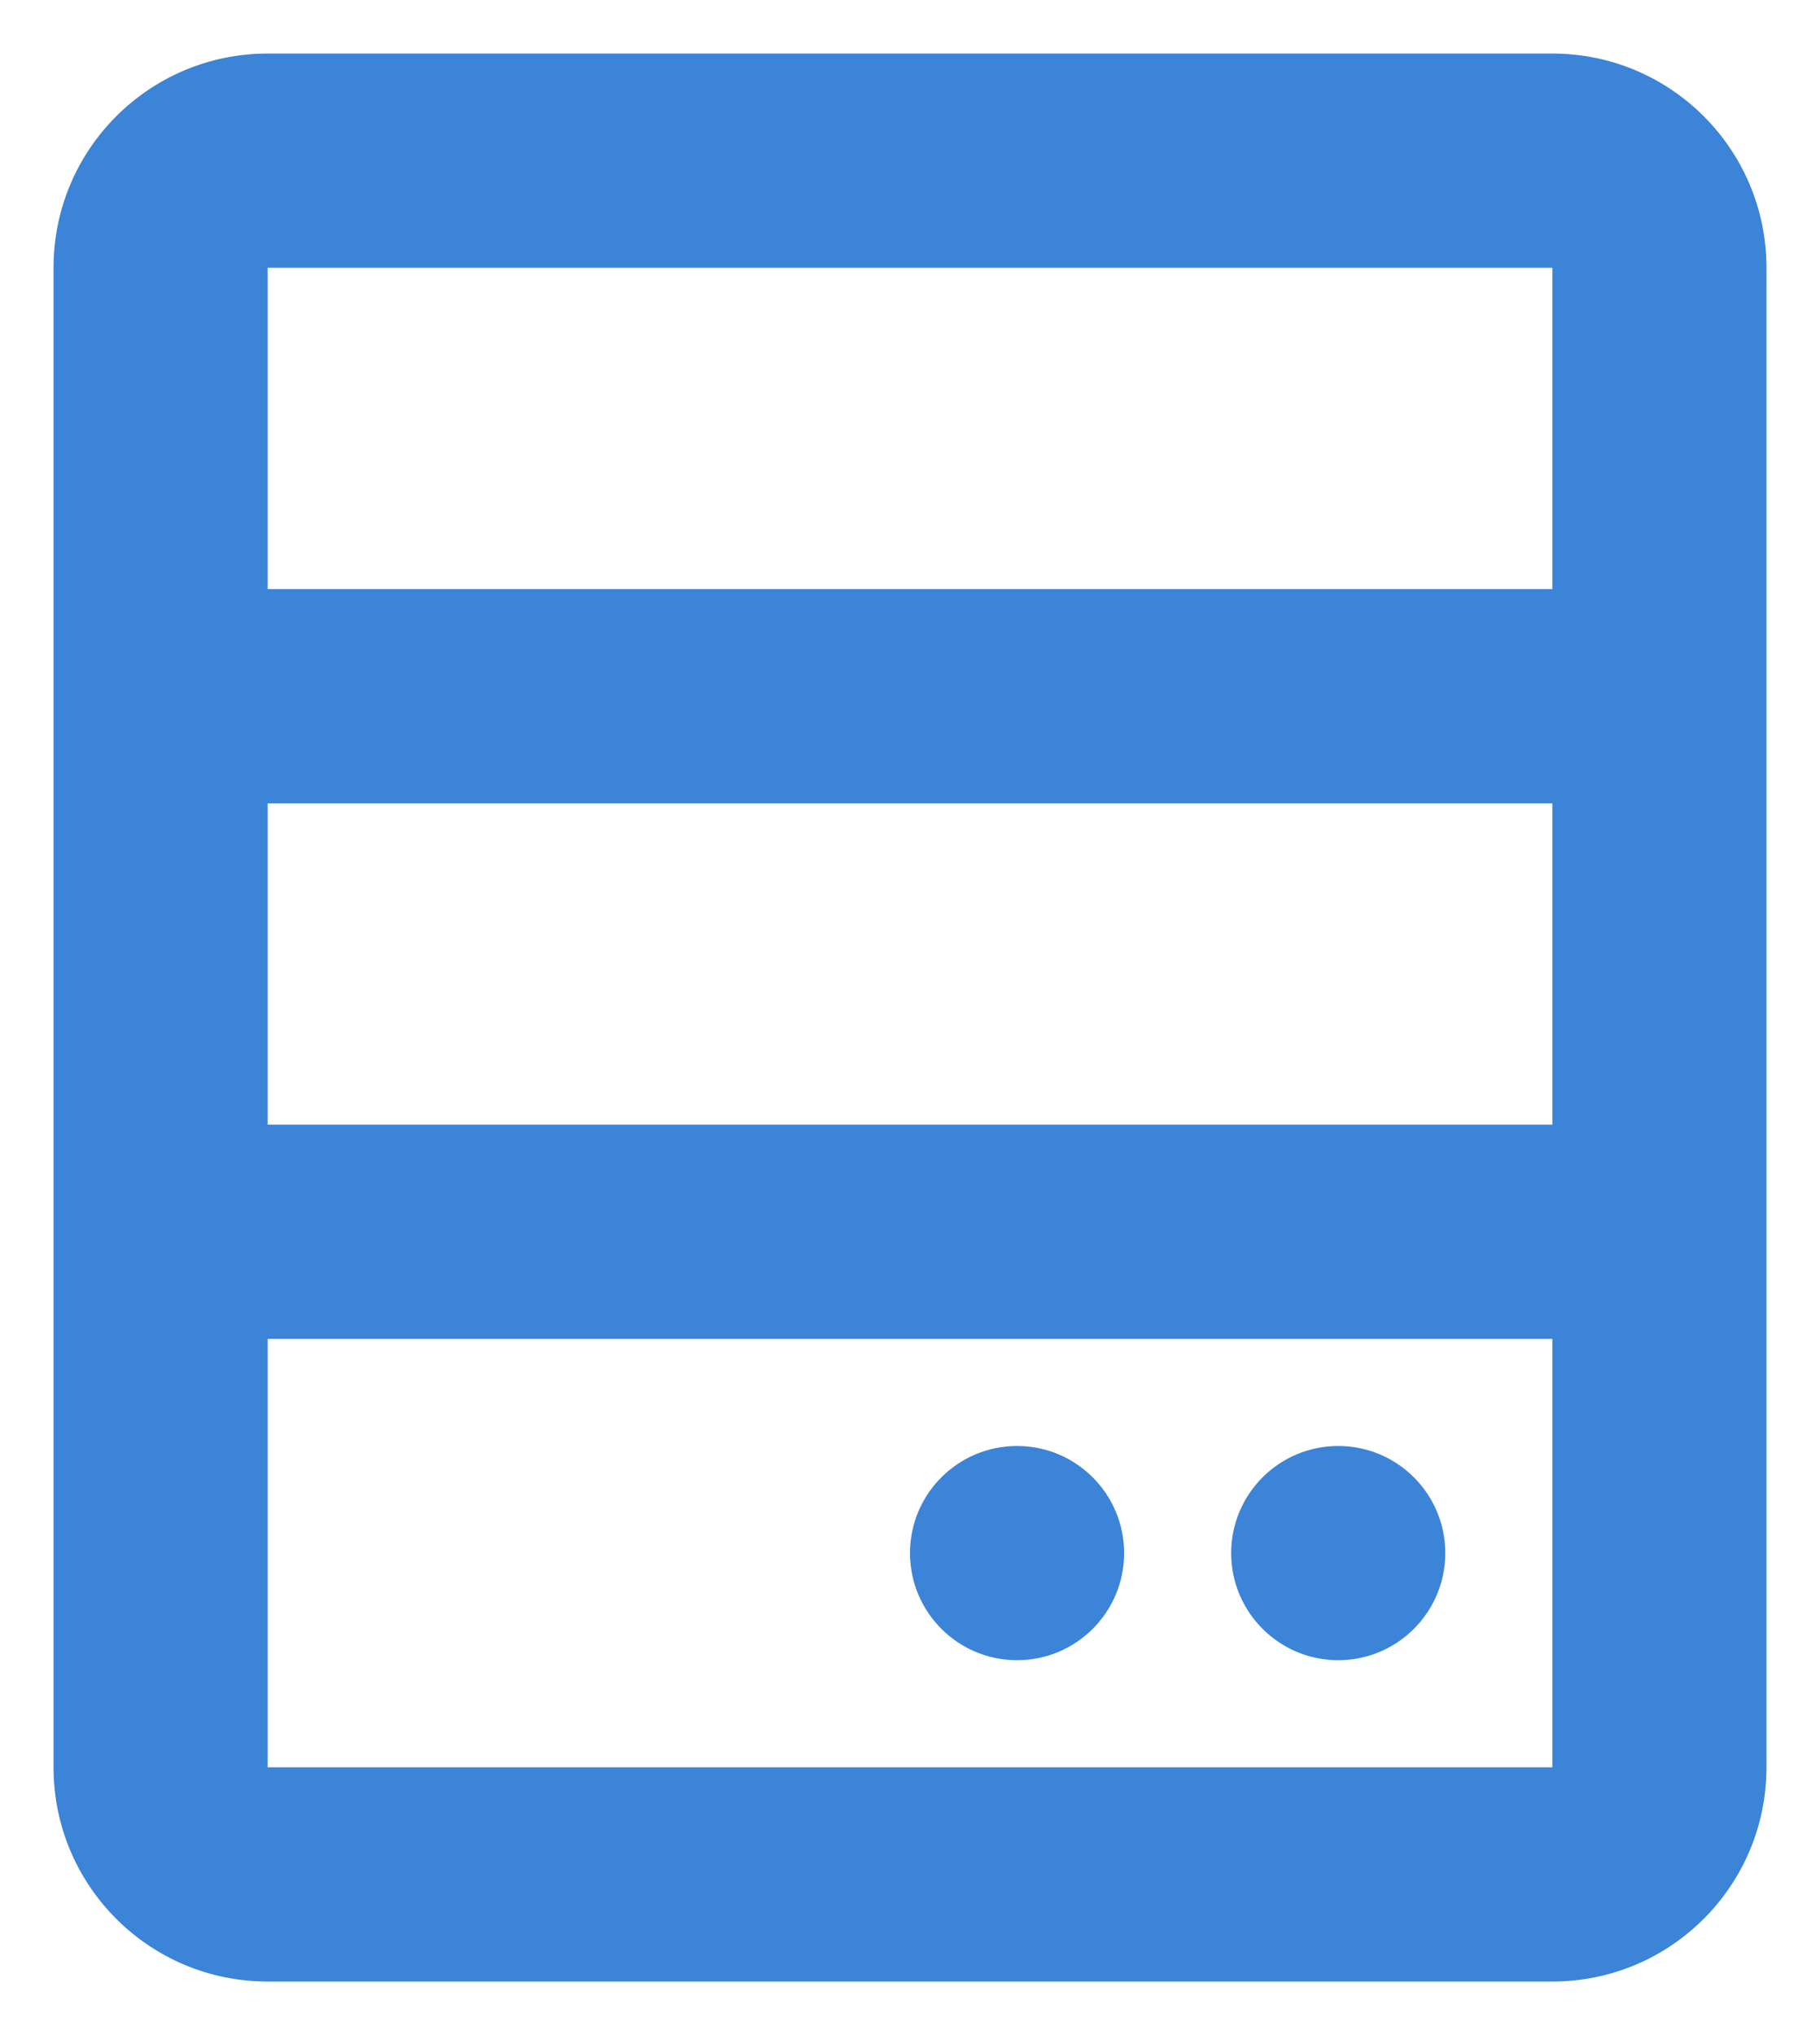
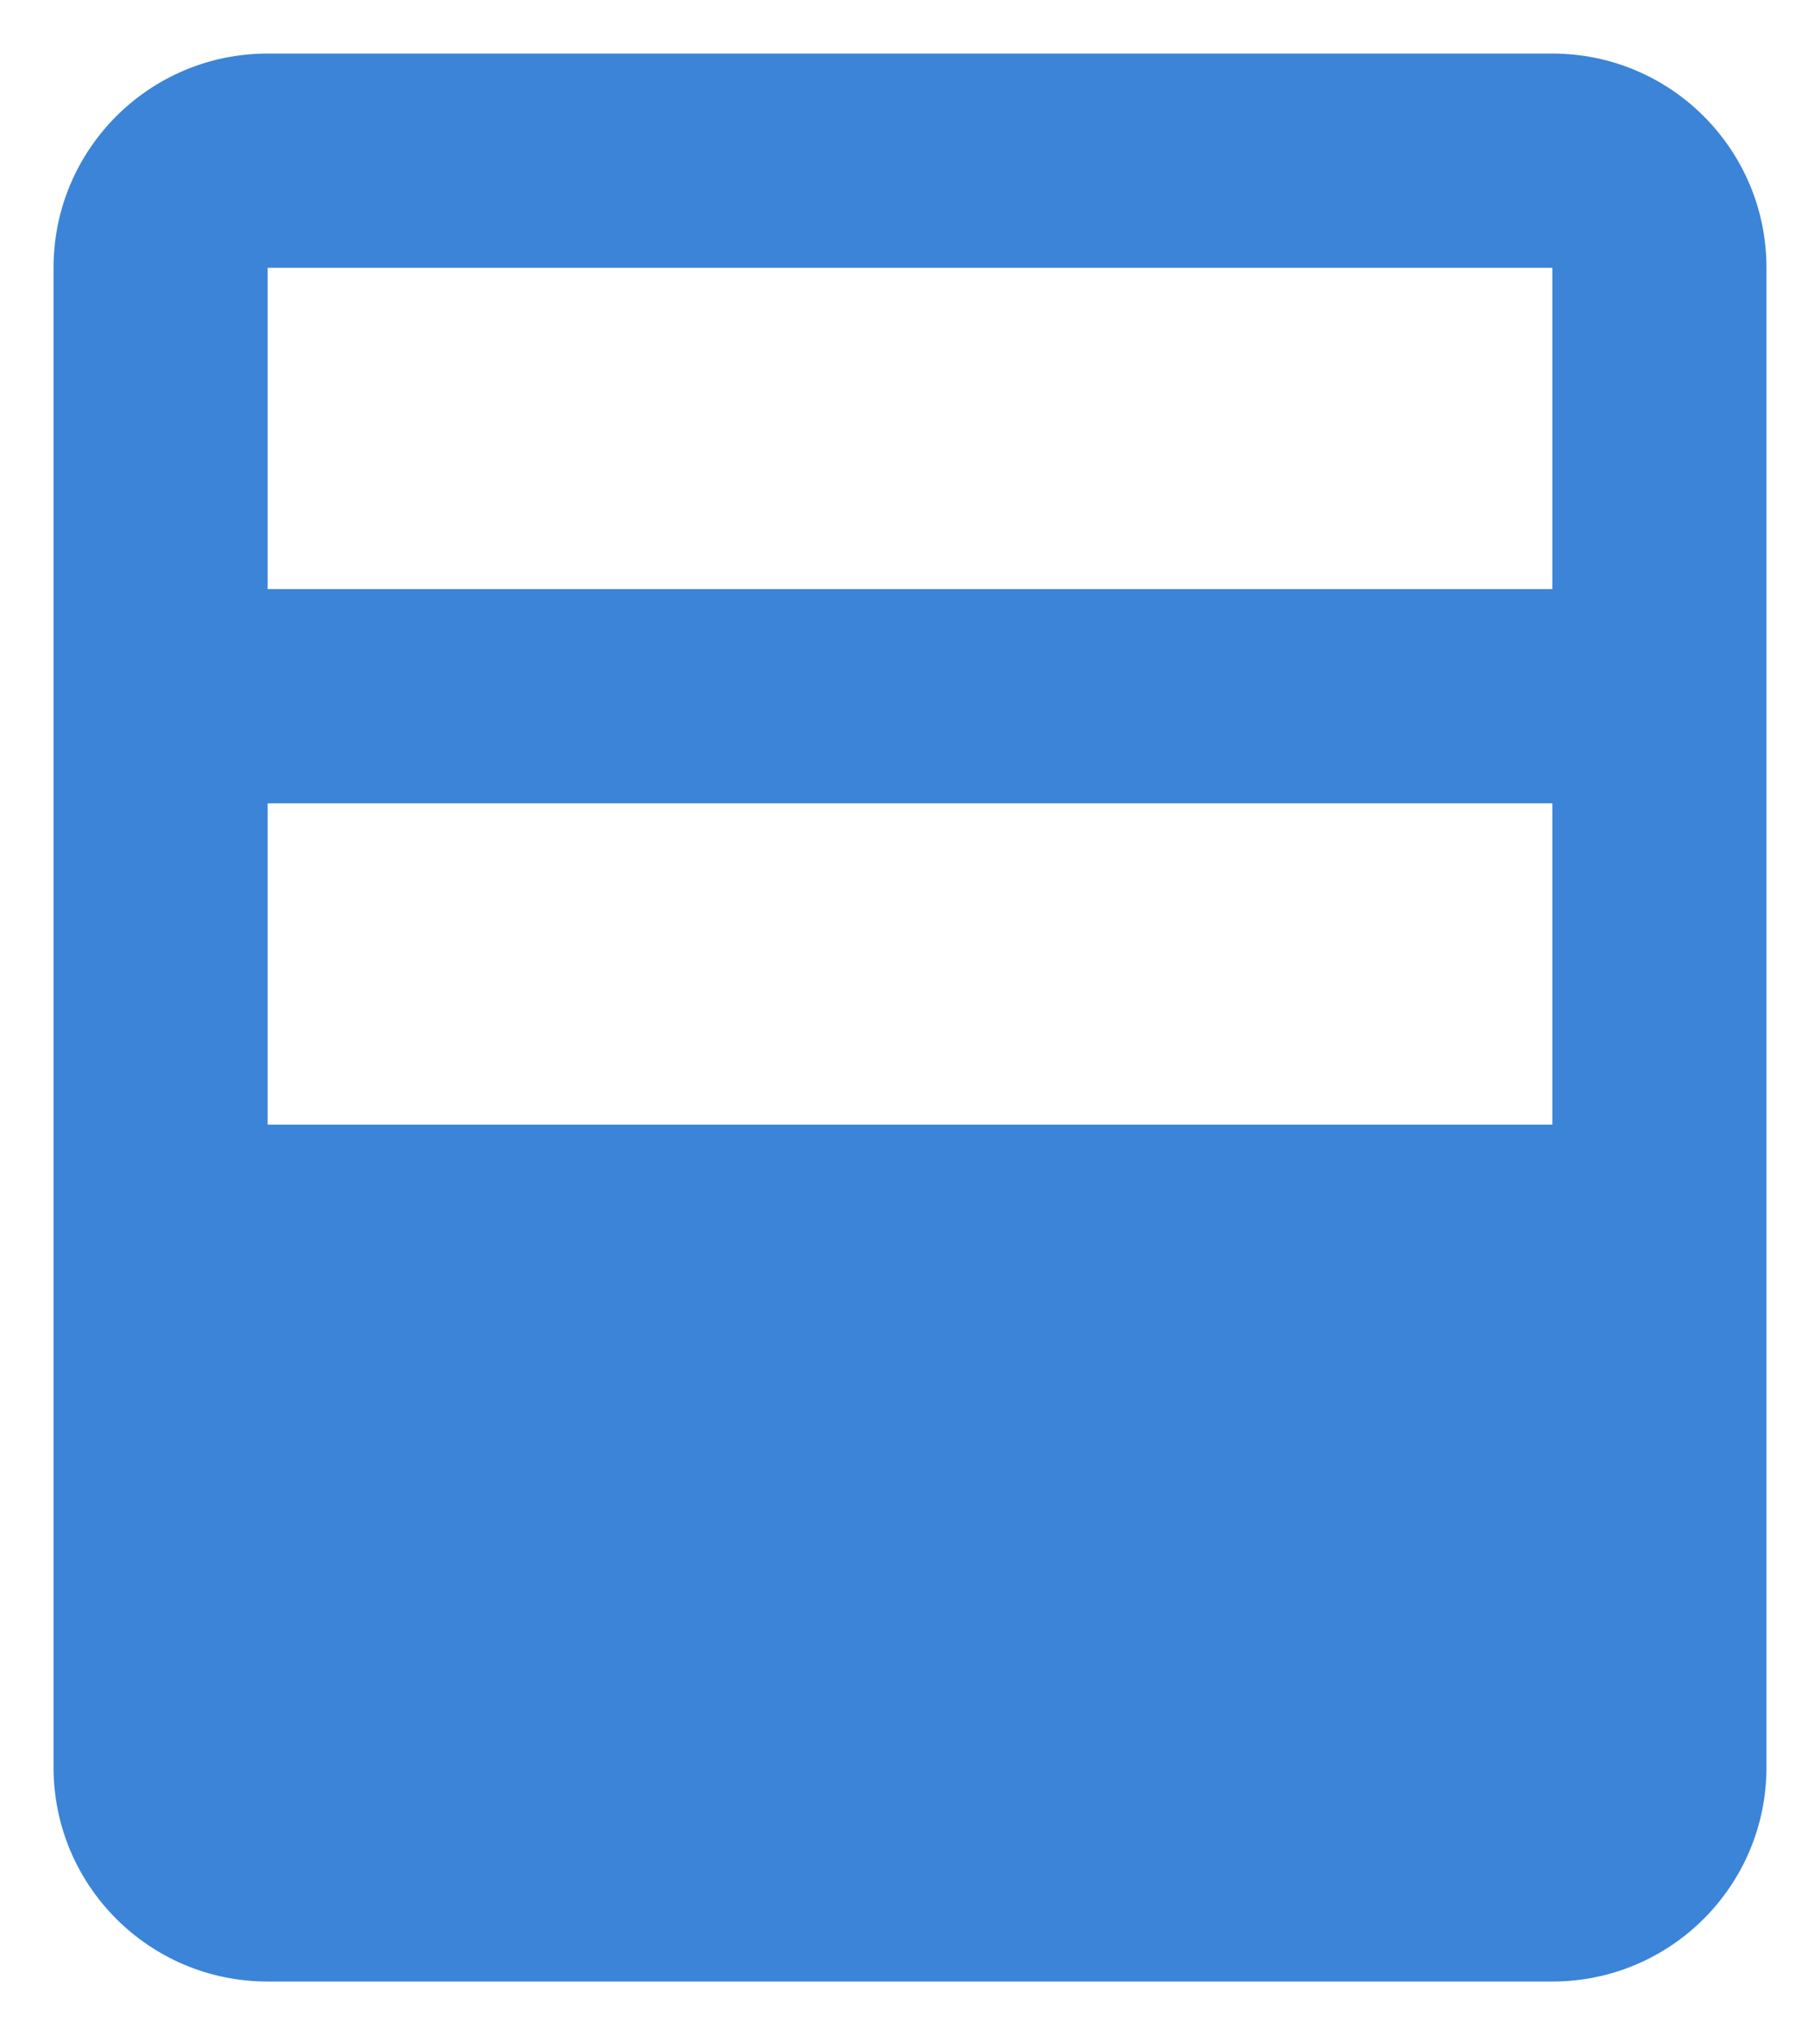
<svg xmlns="http://www.w3.org/2000/svg" width="17" height="19" viewBox="0 0 17 19" fill="none">
-   <path d="M14.5 0.5C15.605 0.5 16.5 1.395 16.5 2.5V16.5C16.5 17.605 15.605 18.5 14.5 18.5H2.5C1.395 18.5 0.5 17.605 0.5 16.5V2.5C0.5 1.395 1.395 0.5 2.5 0.5H14.5ZM14.5 12.5H2.5V16.5H14.5V12.5ZM9.5 13.5C10.052 13.5 10.5 13.948 10.5 14.5C10.5 15.052 10.052 15.5 9.5 15.5C8.948 15.5 8.5 15.052 8.5 14.5C8.5 13.948 8.948 13.5 9.5 13.5ZM12.5 13.5C13.052 13.5 13.5 13.948 13.5 14.5C13.5 15.052 13.052 15.5 12.5 15.5C11.948 15.5 11.5 15.052 11.5 14.5C11.5 13.948 11.948 13.5 12.5 13.5ZM14.5 7.5H2.5V10.5H14.5V7.5ZM14.5 2.5H2.5V5.5H14.5V2.5Z" fill="#3B84D8" />
+   <path d="M14.5 0.5C15.605 0.5 16.5 1.395 16.5 2.5V16.5C16.5 17.605 15.605 18.5 14.5 18.5H2.5C1.395 18.5 0.5 17.605 0.5 16.5V2.5C0.5 1.395 1.395 0.5 2.5 0.5H14.5ZM14.5 12.5H2.5H14.5V12.5ZM9.5 13.5C10.052 13.5 10.5 13.948 10.5 14.5C10.5 15.052 10.052 15.5 9.5 15.5C8.948 15.5 8.5 15.052 8.5 14.5C8.5 13.948 8.948 13.5 9.5 13.5ZM12.5 13.5C13.052 13.5 13.5 13.948 13.5 14.5C13.5 15.052 13.052 15.5 12.5 15.5C11.948 15.5 11.5 15.052 11.5 14.5C11.5 13.948 11.948 13.5 12.5 13.5ZM14.5 7.5H2.5V10.5H14.5V7.5ZM14.5 2.5H2.5V5.5H14.5V2.5Z" fill="#3B84D8" />
</svg>